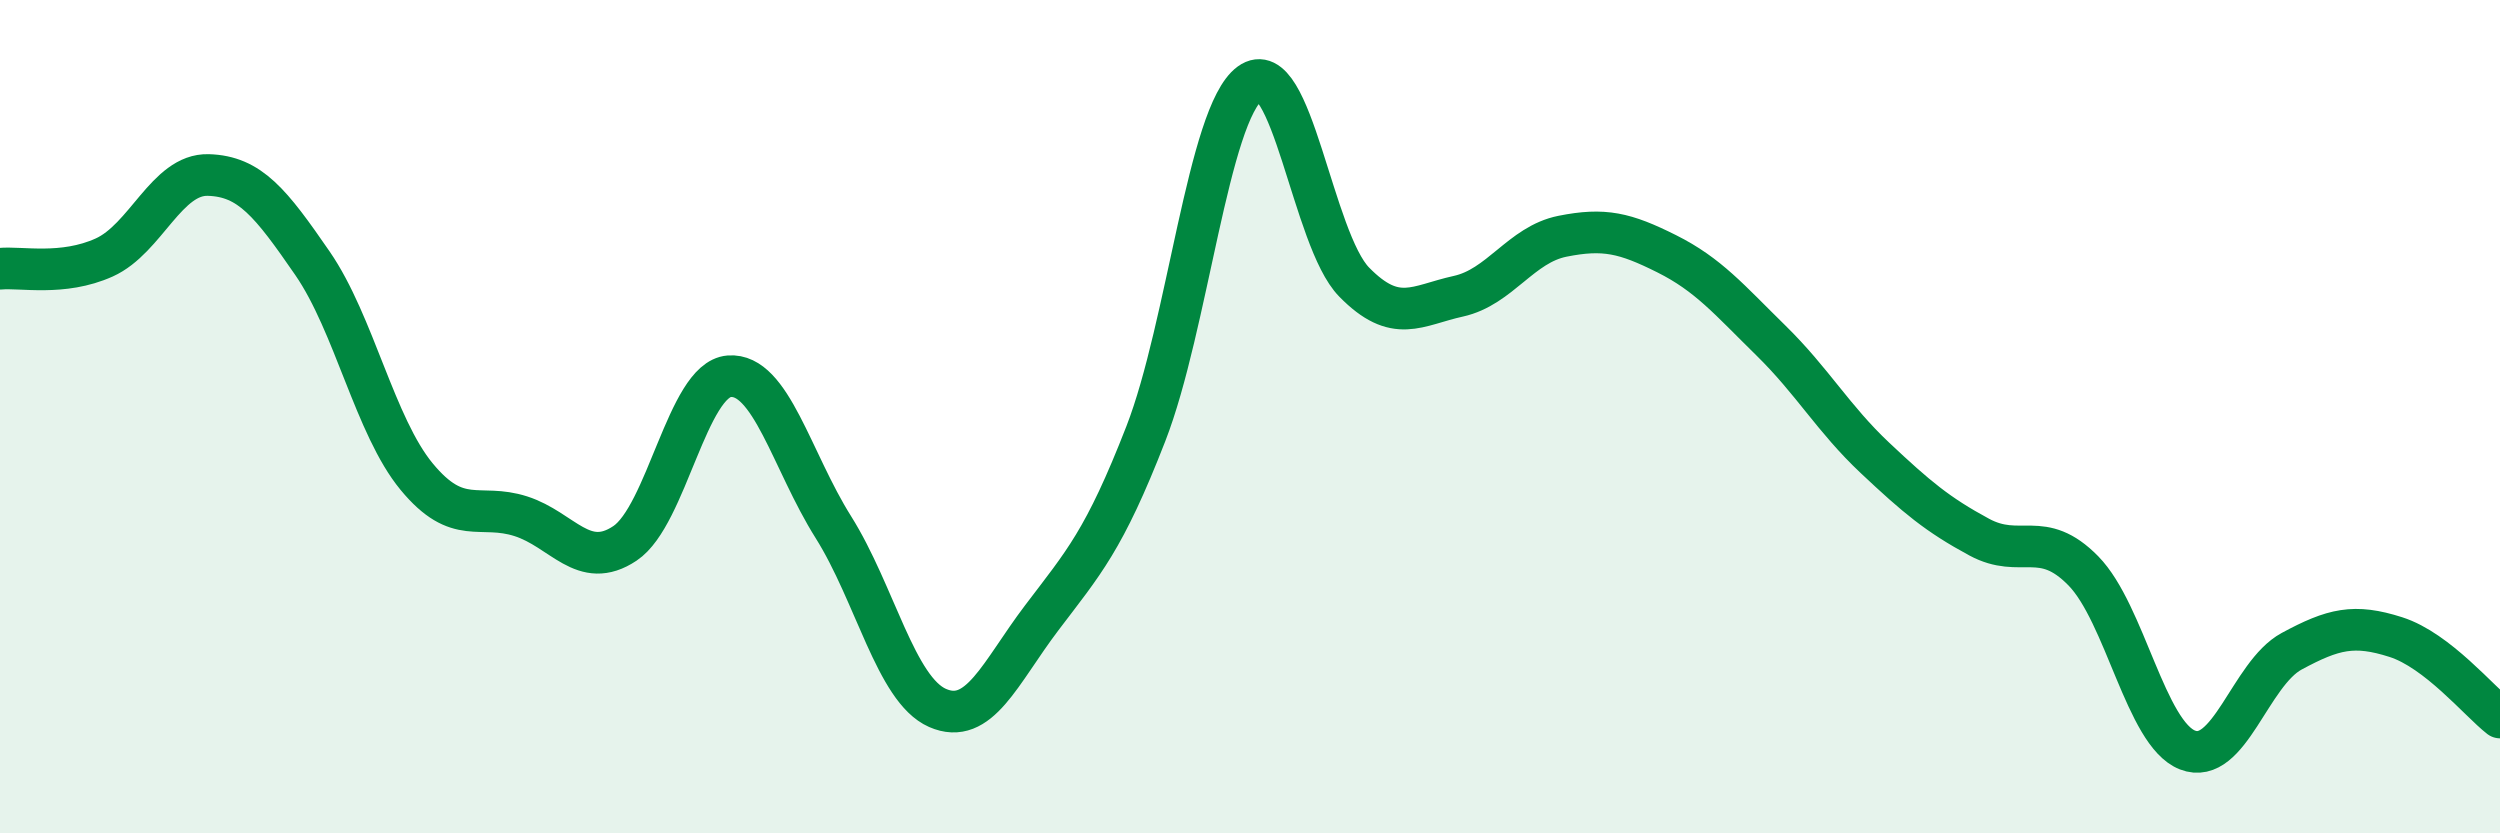
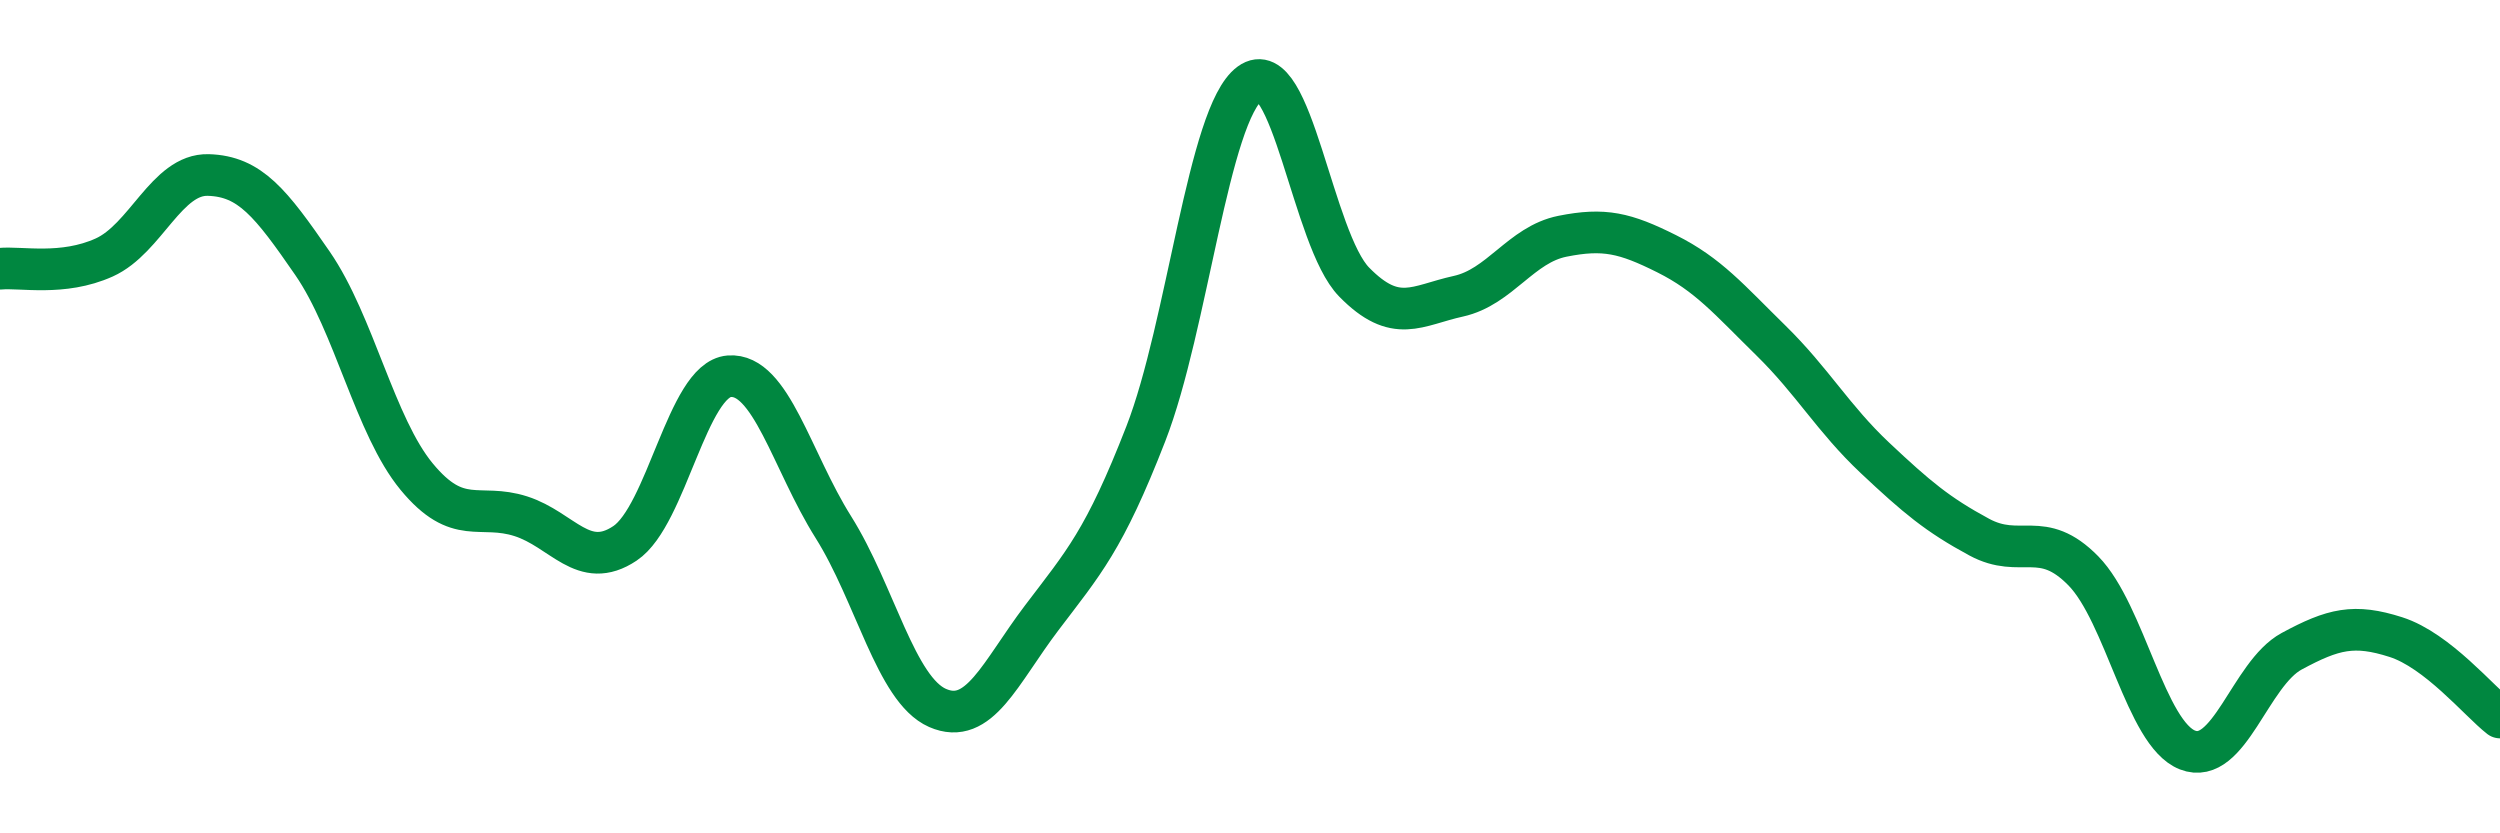
<svg xmlns="http://www.w3.org/2000/svg" width="60" height="20" viewBox="0 0 60 20">
-   <path d="M 0,6.45 C 0.5,6.4 1.5,6.63 2.5,6.18 C 3.5,5.73 4,4.17 5,4.2 C 6,4.23 6.5,4.87 7.5,6.32 C 8.5,7.77 9,10.23 10,11.44 C 11,12.65 11.5,12.07 12.5,12.39 C 13.5,12.71 14,13.71 15,13.04 C 16,12.37 16.5,9.11 17.5,9.03 C 18.5,8.95 19,11.06 20,12.65 C 21,14.24 21.5,16.55 22.5,16.99 C 23.5,17.43 24,16.15 25,14.83 C 26,13.51 26.5,12.98 27.5,10.41 C 28.5,7.84 29,2.73 30,2 C 31,1.27 31.5,5.75 32.5,6.77 C 33.5,7.79 34,7.33 35,7.11 C 36,6.89 36.5,5.87 37.5,5.67 C 38.5,5.47 39,5.59 40,6.09 C 41,6.59 41.5,7.19 42.5,8.17 C 43.5,9.15 44,10.05 45,10.99 C 46,11.93 46.5,12.35 47.5,12.89 C 48.5,13.43 49,12.68 50,13.7 C 51,14.72 51.5,17.61 52.5,18 C 53.5,18.39 54,16.17 55,15.63 C 56,15.09 56.5,14.97 57.5,15.29 C 58.5,15.61 59.5,16.83 60,17.22L60 20L0 20Z" fill="#008740" opacity="0.1" stroke-linecap="round" stroke-linejoin="round" />
  <path d="M 0,6.45 C 0.5,6.4 1.5,6.63 2.5,6.18 C 3.5,5.73 4,4.17 5,4.2 C 6,4.23 6.5,4.87 7.5,6.32 C 8.5,7.77 9,10.23 10,11.44 C 11,12.65 11.5,12.07 12.5,12.39 C 13.5,12.71 14,13.71 15,13.04 C 16,12.37 16.5,9.11 17.5,9.03 C 18.5,8.95 19,11.06 20,12.65 C 21,14.24 21.5,16.55 22.5,16.99 C 23.5,17.43 24,16.15 25,14.83 C 26,13.51 26.5,12.98 27.5,10.41 C 28.5,7.84 29,2.73 30,2 C 31,1.27 31.5,5.75 32.5,6.77 C 33.5,7.79 34,7.33 35,7.11 C 36,6.89 36.5,5.87 37.5,5.67 C 38.5,5.47 39,5.59 40,6.09 C 41,6.59 41.5,7.19 42.5,8.17 C 43.5,9.15 44,10.05 45,10.99 C 46,11.93 46.5,12.35 47.5,12.89 C 48.5,13.43 49,12.68 50,13.7 C 51,14.72 51.5,17.61 52.5,18 C 53.5,18.39 54,16.17 55,15.63 C 56,15.09 56.5,14.97 57.5,15.29 C 58.5,15.61 59.5,16.83 60,17.22" stroke="#008740" stroke-width="1" fill="none" stroke-linecap="round" stroke-linejoin="round" />
</svg>